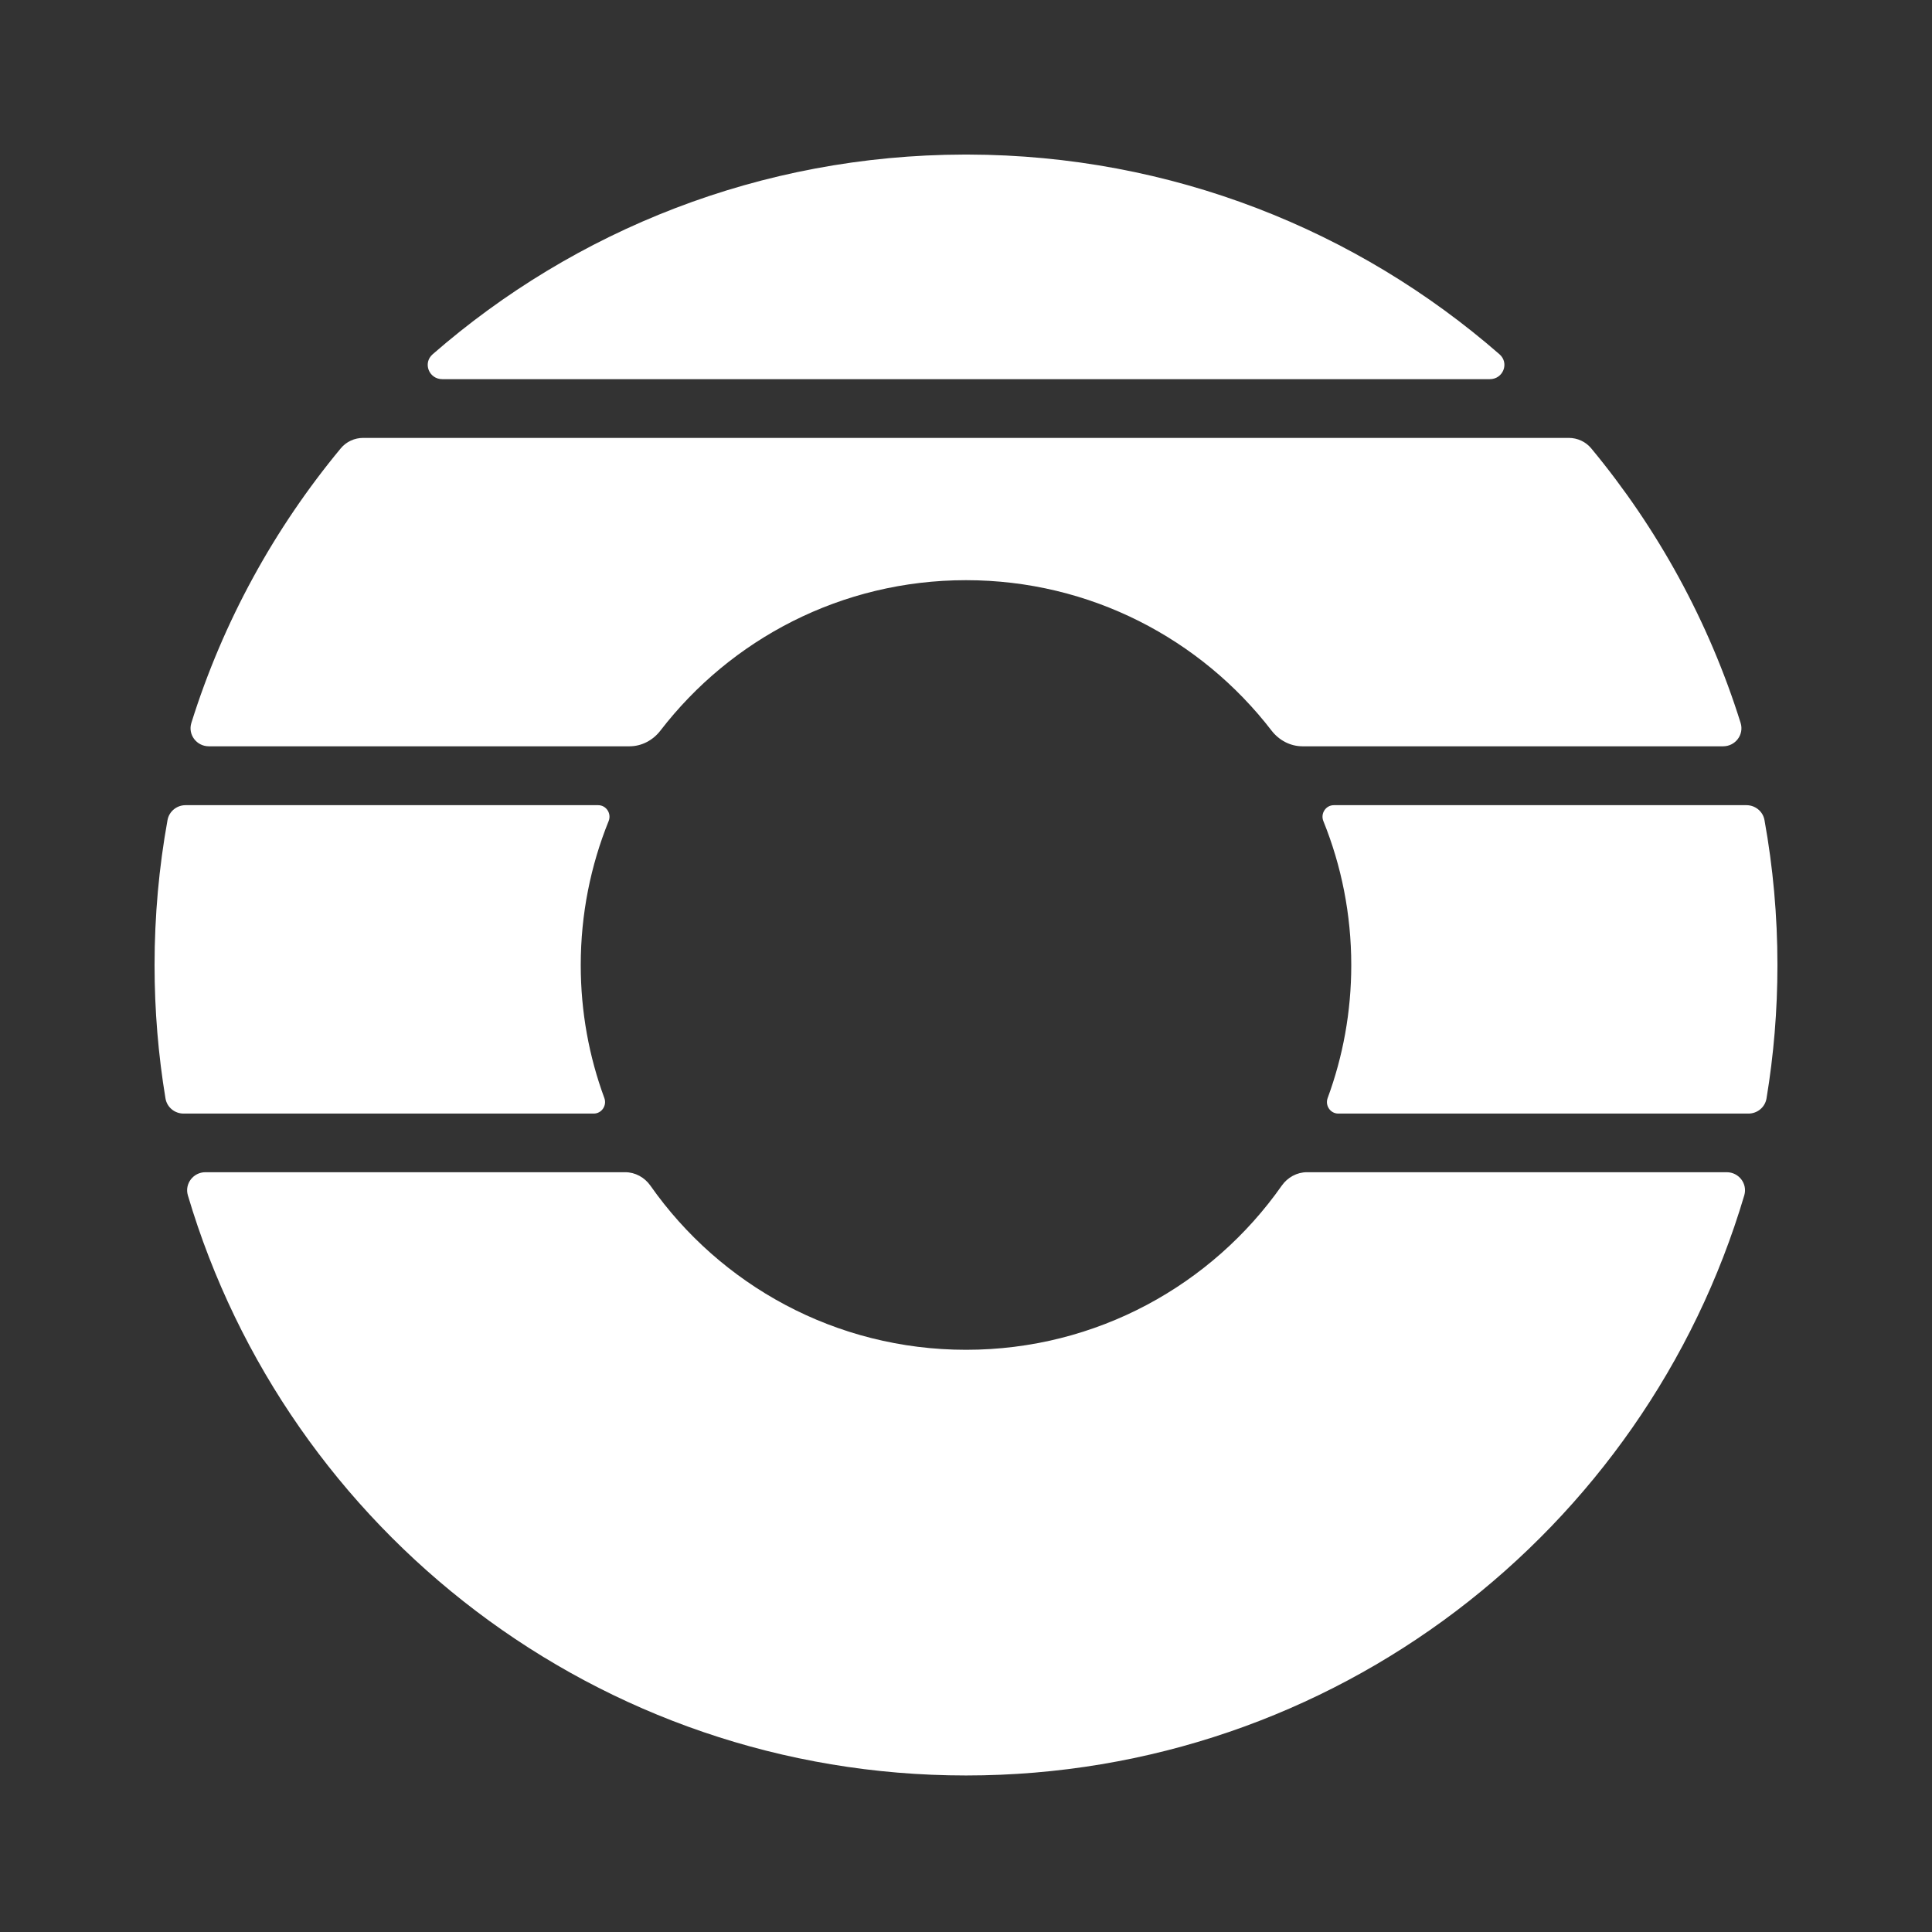
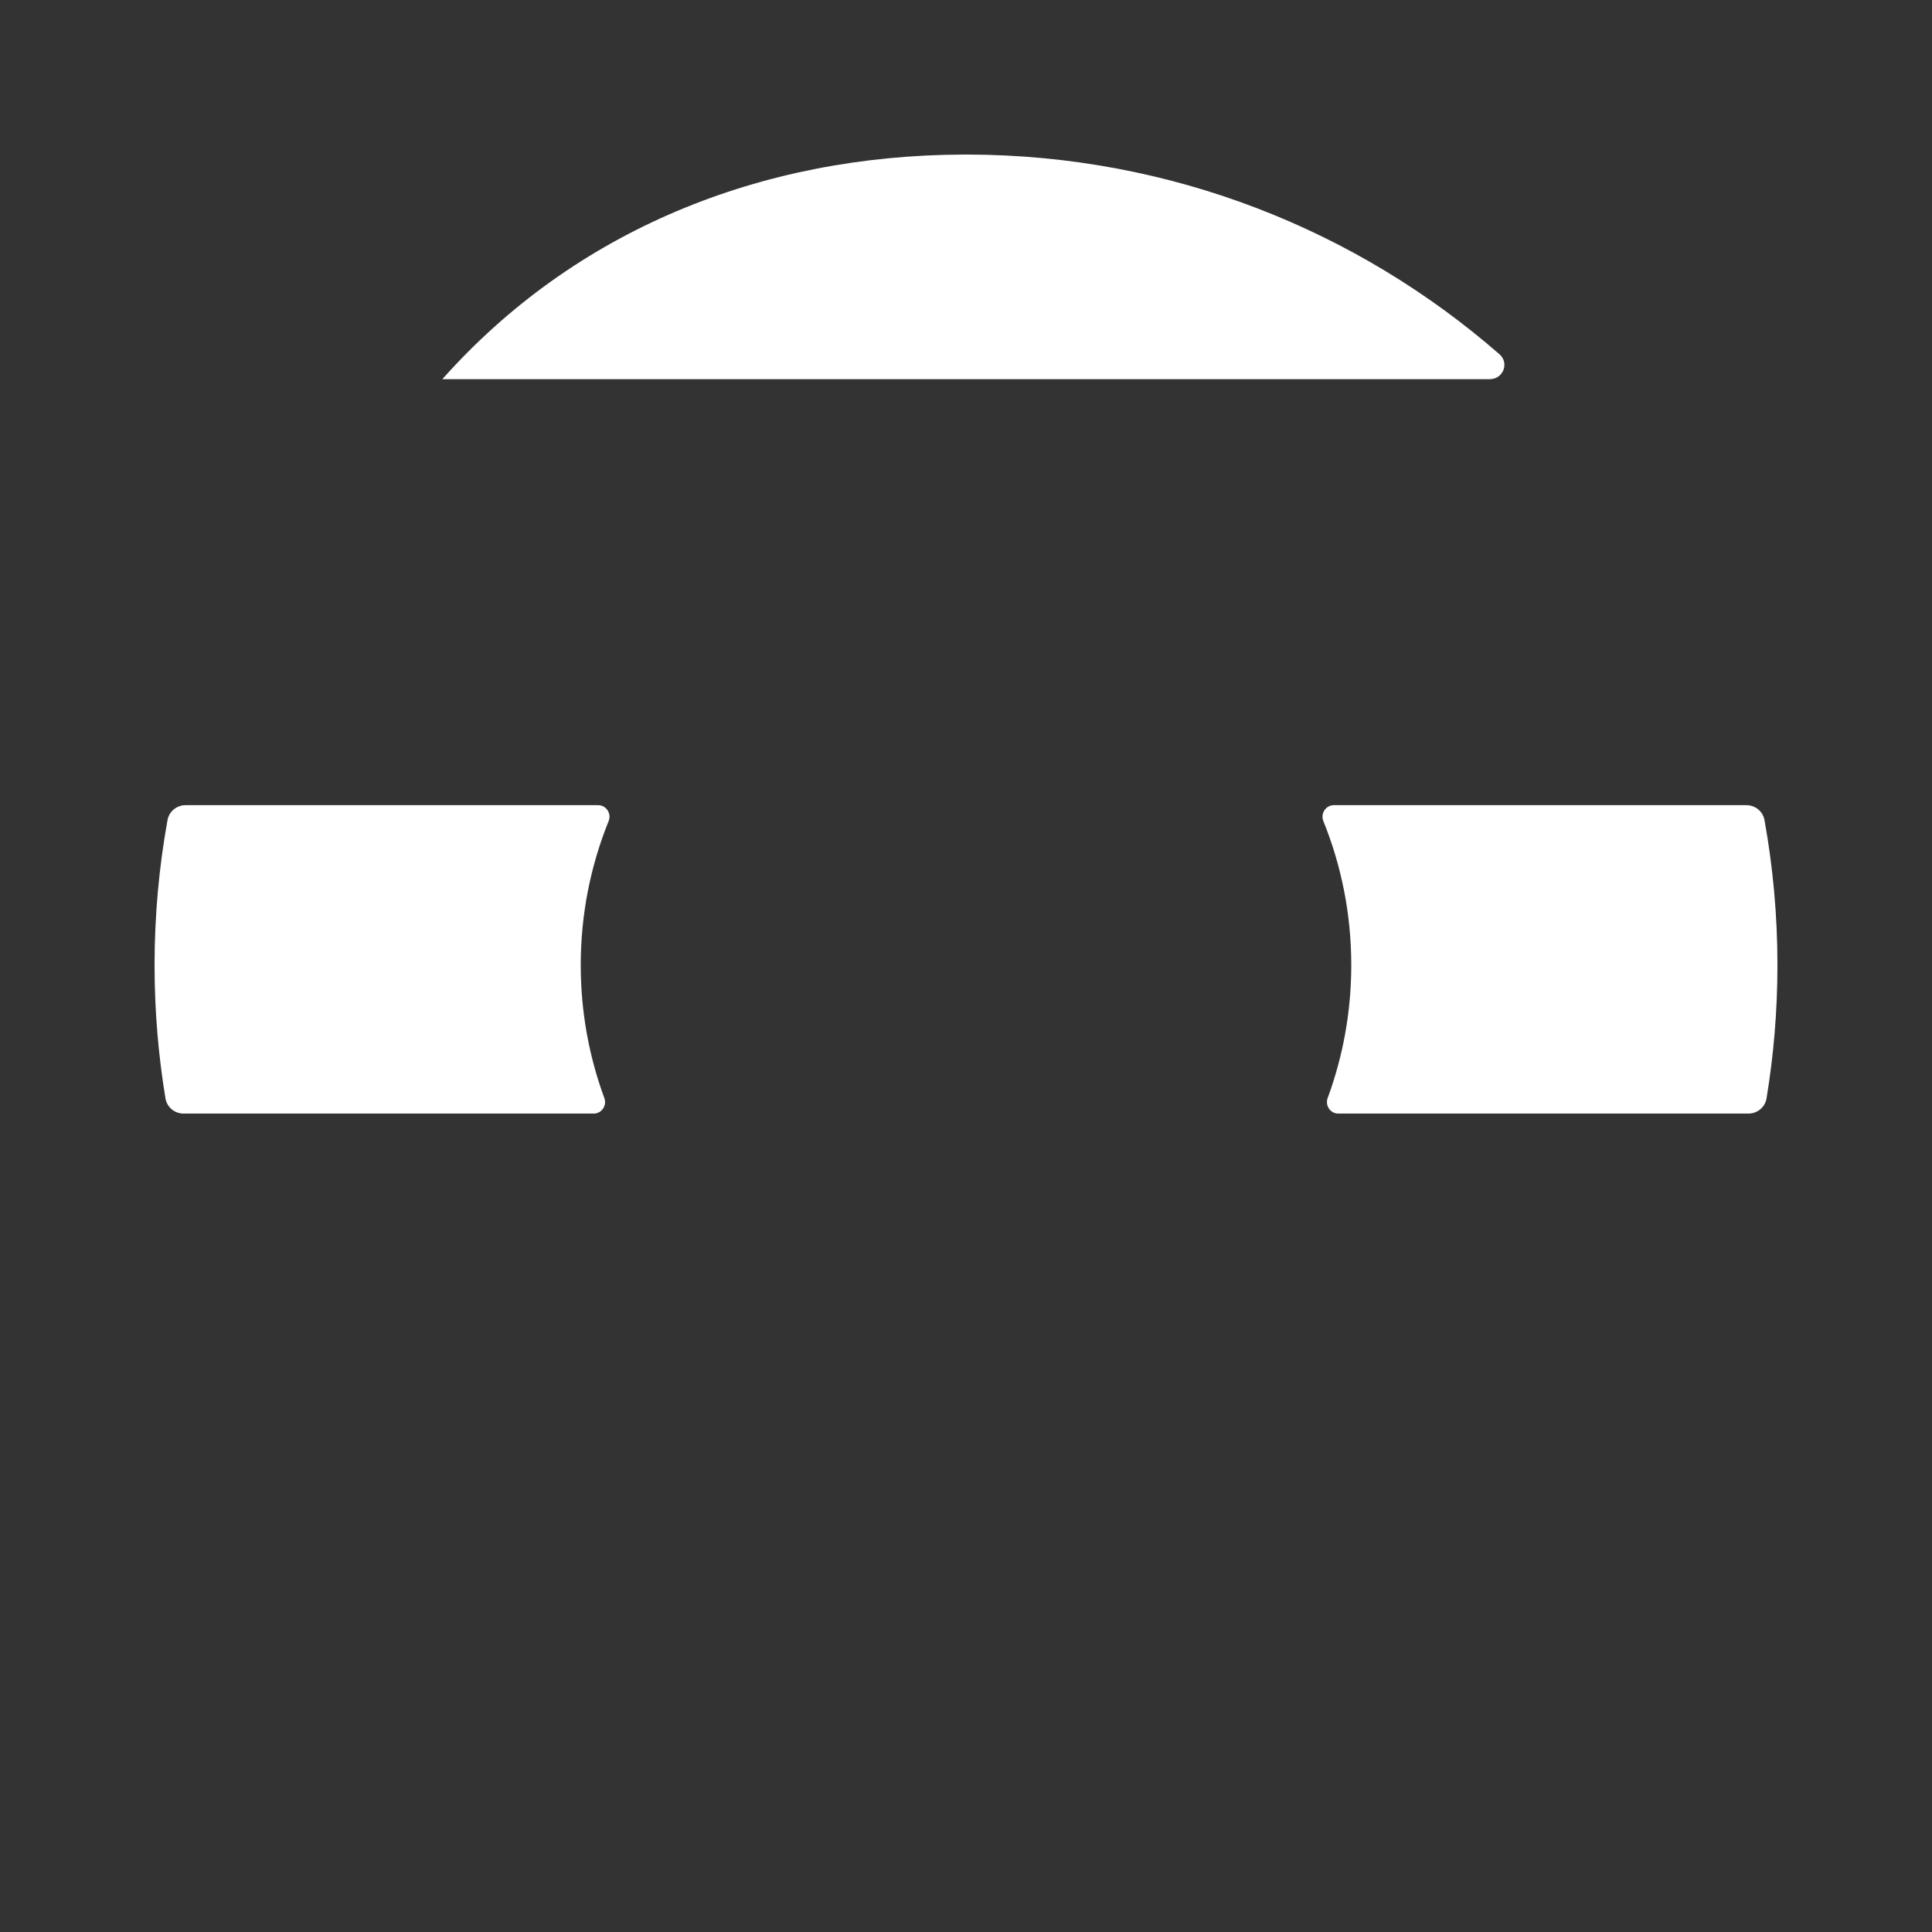
<svg xmlns="http://www.w3.org/2000/svg" width="500" height="500" viewBox="0 0 500 500" fill="none">
  <rect x="0" y="0" width="500" height="500" fill="#333333" stroke="none" />
-   <path fill-rule="evenodd" clip-rule="evenodd" d="M249.517 40L250.515 40C303.167 40.122 351.267 59.598 388.062 91.683C390.669 93.956 389.018 98.128 385.557 98.128H114.475C111.014 98.128 109.362 93.956 111.97 91.683C148.765 59.598 196.865 40.122 249.517 40Z" fill="white" />
-   <path fill-rule="evenodd" clip-rule="evenodd" d="M168.331 306.852C166.828 304.712 164.409 303.368 161.792 303.368H53.171C50.025 303.368 47.73 306.348 48.623 309.362C74.341 396.161 154.775 459.491 250.019 459.491C345.263 459.491 425.697 396.161 451.415 309.362C452.308 306.348 450.013 303.368 446.866 303.368H338.249C335.631 303.368 333.212 304.712 331.709 306.852C313.676 332.535 283.811 349.326 250.02 349.326C216.229 349.326 186.363 332.535 168.331 306.852Z" fill="white" />
-   <path fill-rule="evenodd" clip-rule="evenodd" d="M329.083 189.084C331.004 191.577 333.928 193.142 337.078 193.142H445.94C449.116 193.142 451.416 190.114 450.468 187.085C442.241 160.8 428.975 136.737 411.799 116.026C410.37 114.302 408.235 113.329 405.993 113.329L94.001 113.329C91.76 113.329 89.624 114.302 88.195 116.026C71.019 136.737 57.753 160.8 49.526 187.085C48.578 190.114 50.878 193.142 54.054 193.142H162.917C166.067 193.142 168.991 191.577 170.91 189.084C189.138 165.408 217.784 150.15 249.997 150.15C282.211 150.15 310.856 165.408 329.083 189.084Z" fill="white" />
+   <path fill-rule="evenodd" clip-rule="evenodd" d="M249.517 40L250.515 40C303.167 40.122 351.267 59.598 388.062 91.683C390.669 93.956 389.018 98.128 385.557 98.128H114.475C148.765 59.598 196.865 40.122 249.517 40Z" fill="white" />
  <path fill-rule="evenodd" clip-rule="evenodd" d="M346.34 288.193C344.284 288.193 342.887 286.1 343.597 284.173C347.549 273.451 349.706 261.863 349.706 249.772C349.706 236.591 347.142 224.007 342.484 212.492C341.699 210.551 343.099 208.38 345.196 208.38H451.979C454.266 208.38 456.241 209.991 456.647 212.238C458.85 224.417 460 236.963 460 249.775C460 261.523 459.033 273.045 457.174 284.266C456.797 286.546 454.808 288.193 452.495 288.193H346.34ZM156.404 284.173C157.113 286.1 155.716 288.193 153.66 288.193L47.506 288.192C45.193 288.192 43.203 286.546 42.826 284.266C40.967 273.045 40 261.523 40 249.775C40 236.963 41.15 224.417 43.353 212.238C43.76 209.991 45.735 208.38 48.021 208.38H154.805C156.902 208.38 158.301 210.551 157.516 212.492C152.859 224.007 150.295 236.59 150.295 249.772C150.295 261.863 152.451 273.451 156.404 284.173Z" fill="white" />
</svg>